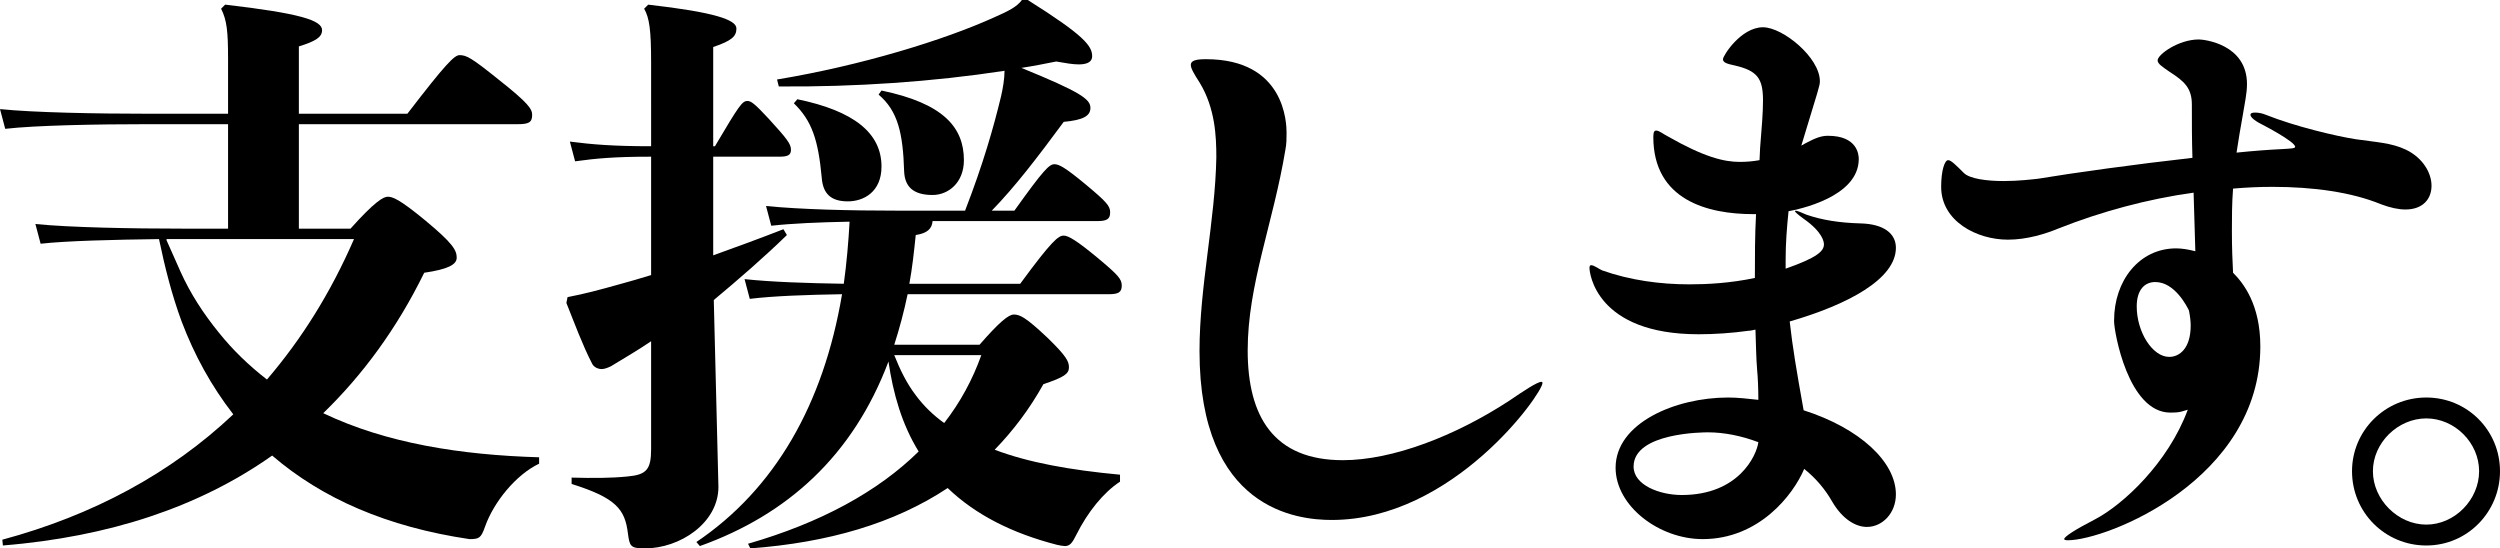
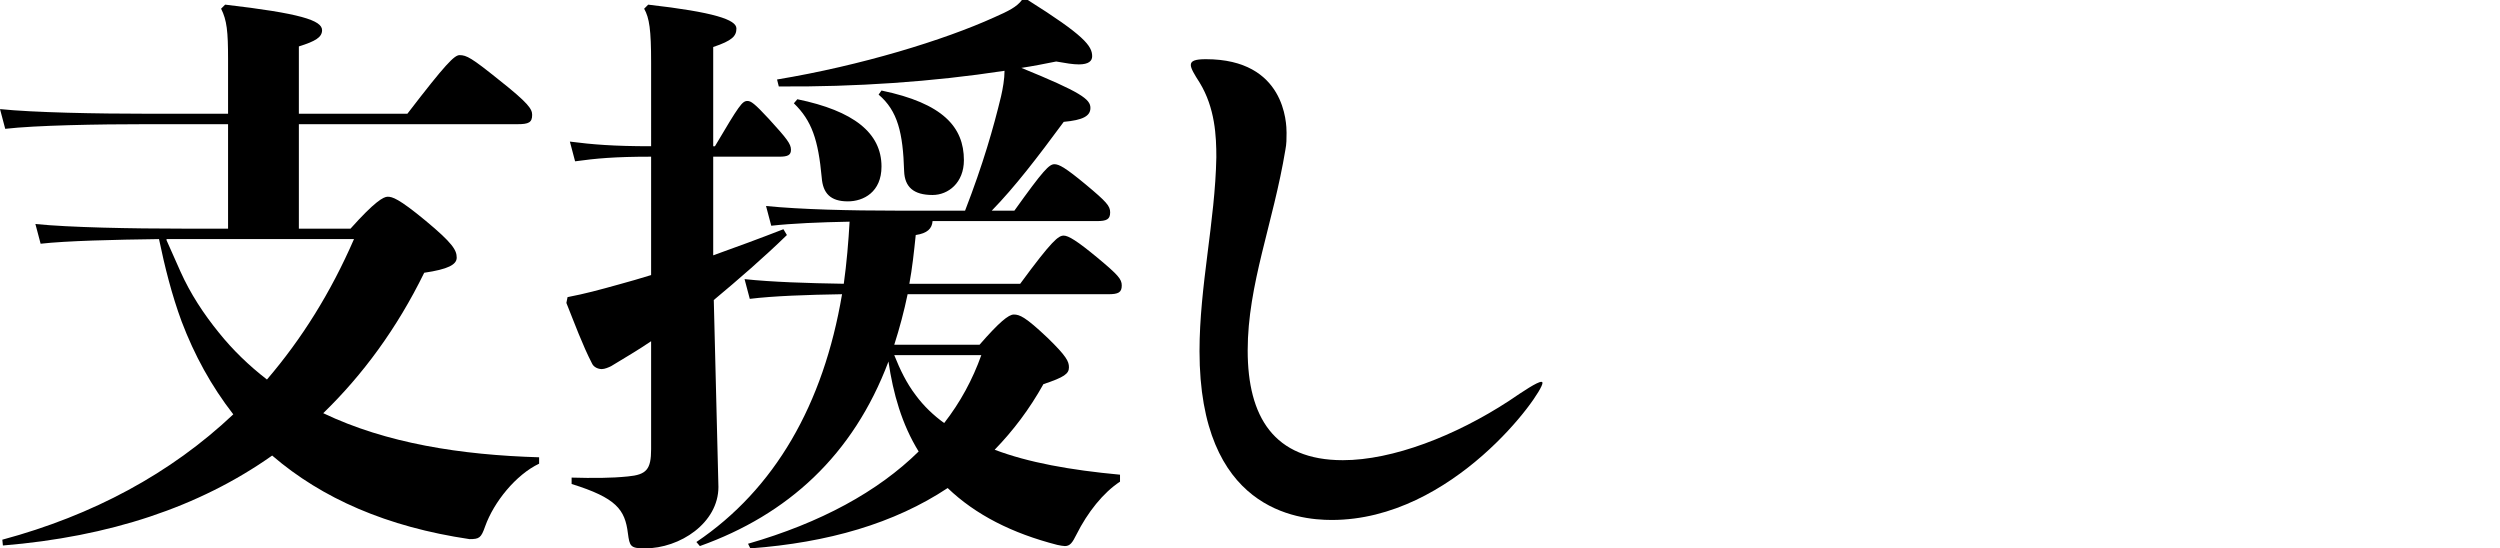
<svg xmlns="http://www.w3.org/2000/svg" id="_レイヤー_2" viewBox="0 0 172.32 37.8">
  <g id="_レイヤー_1-2">
    <g id="text-service-heading-5-blk">
      <path d="M24.16,15.76c1.68-1.88,2.28-2.2,2.56-2.2,.32,0,.76,.12,2.6,1.64,1.88,1.56,2.16,2.04,2.16,2.56,0,.48-.6,.8-2.24,1.04-1.88,3.84-4.24,7.04-6.96,9.68,4.36,2.08,9.48,2.88,14.88,3.04v.44c-1.6,.76-3.12,2.64-3.72,4.32-.28,.8-.4,.88-1.08,.88-5.68-.84-10.16-2.8-13.6-5.76-5.04,3.56-11.24,5.6-18.56,6.2l-.04-.4c6.24-1.68,11.6-4.56,15.92-8.64-1.52-1.96-2.68-4.08-3.56-6.4-.68-1.84-1.16-3.76-1.56-5.68-3.08,.04-6.4,.12-8.16,.32l-.36-1.36c2.32,.24,6.68,.32,10.16,.32h3.12v-7.2h-5.56c-3.48,0-7.72,.08-9.8,.32l-.36-1.36c2.32,.24,6.68,.32,10.16,.32h5.56v-3.76c0-1.92-.08-2.68-.48-3.48l.28-.28c5.16,.6,6.68,1.08,6.68,1.76,0,.48-.44,.76-1.6,1.12V7.84h7.48c2.64-3.44,3.24-4.04,3.6-4.04,.48,0,.84,.2,2.68,1.68,2.08,1.64,2.32,2.04,2.32,2.44,0,.52-.24,.64-1,.64h-15.08v7.2h3.56Zm-11.72,2.96c.68,1.52,1.6,2.92,2.64,4.2,.96,1.2,2.08,2.28,3.32,3.24,2.4-2.8,4.4-6,6-9.68H11.48v.08l.96,2.16Z" />
      <path d="M49.52,33.56c0,2.48-2.64,4.24-5.08,4.24-1,0-1.04-.16-1.16-1.04-.2-1.64-.8-2.44-3.88-3.4v-.44c1.44,.04,2.72,.04,3.88-.08,1.28-.12,1.6-.48,1.6-1.88v-7.44c-.88,.6-1.84,1.16-2.76,1.72-.16,.08-.44,.2-.64,.2-.24,0-.56-.12-.68-.4-.64-1.24-1.2-2.76-1.76-4.16l.08-.4c1.24-.24,2.12-.48,3.56-.88,.72-.2,1.44-.4,2.2-.64V10.8c-2.52,0-3.8,.12-5.24,.32l-.36-1.36c1.56,.2,3,.32,5.6,.32V4.32c0-2.28-.12-3.08-.48-3.72l.28-.28c4.56,.52,6.08,1.04,6.08,1.64,0,.52-.28,.84-1.6,1.28v6.84h.12c1.68-2.84,1.88-3.12,2.24-3.12,.24,0,.48,.16,1.48,1.24,1.24,1.36,1.52,1.72,1.52,2.12,0,.36-.2,.48-.8,.48h-4.56v6.8c1.56-.56,3.2-1.16,4.84-1.8l.24,.4c-1.56,1.52-3.36,3.08-5.04,4.48l.32,12.88Zm14.76-18.32c-.04,.52-.36,.84-1.16,.96-.12,1.16-.24,2.28-.44,3.36h7.64c2.2-3,2.64-3.32,3-3.32,.32,0,.92,.36,2.32,1.52,1.44,1.2,1.68,1.48,1.68,1.92,0,.48-.24,.6-.92,.6h-13.84c-.24,1.16-.56,2.36-.92,3.48h5.88c1.36-1.56,2-2.08,2.36-2.08,.4,0,.8,.16,2.32,1.6,1.32,1.28,1.48,1.64,1.48,2.04,0,.44-.32,.68-1.76,1.16-.96,1.72-2.08,3.2-3.36,4.52,2.32,.88,5.2,1.4,8.64,1.72v.48c-1.16,.76-2.24,2.12-3,3.64-.28,.56-.44,.8-.8,.8-.12,0-.32-.04-.52-.08-3.12-.8-5.64-2.08-7.56-3.92-3.68,2.44-8.24,3.76-13.6,4.16l-.16-.32c5-1.44,8.96-3.6,11.76-6.36-1.16-1.88-1.76-4-2.08-6.2-2.44,6.48-6.96,10.56-13,12.72l-.24-.28c5.4-3.64,8.76-9.48,10.04-17.08-2.44,.04-4.72,.12-6.36,.32l-.36-1.36c1.88,.2,4.32,.28,6.84,.32,.2-1.44,.32-2.88,.4-4.28-2.08,.04-3.96,.12-5.4,.28l-.36-1.36c2.4,.24,5.8,.32,9,.32h4.72c1.24-3.2,1.96-5.72,2.48-7.88,.12-.52,.24-1.2,.24-1.76-4.96,.76-10.28,1.12-15.56,1.08l-.12-.48c5.8-.96,11.52-2.72,14.96-4.28,1-.44,1.56-.72,1.92-1.2h.4c3.88,2.44,4.44,3.16,4.44,3.88,0,.32-.24,.56-.92,.56-.4,0-.88-.08-1.56-.2-.8,.16-1.6,.32-2.4,.44,4.12,1.68,4.76,2.16,4.76,2.76,0,.56-.52,.84-1.84,.96-1.8,2.44-3.36,4.48-4.96,6.12h1.56c2-2.8,2.4-3.2,2.76-3.2,.32,0,.76,.24,2.16,1.4,1.44,1.2,1.68,1.48,1.68,1.92,0,.48-.24,.6-.92,.6h-11.32Zm-9.32-8.4c3.88,.8,5.8,2.32,5.8,4.64,0,1.76-1.24,2.4-2.32,2.4-1.2,0-1.72-.56-1.8-1.64-.24-2.6-.68-3.92-1.92-5.12l.24-.28Zm5.8-.6c4.24,.88,5.68,2.52,5.68,4.8,0,1.56-1.08,2.4-2.16,2.4-1.32,0-1.92-.56-1.96-1.64-.08-2.64-.44-4.16-1.76-5.28l.2-.28Zm.88,18.24c.4,1,.84,1.92,1.48,2.76,.56,.76,1.24,1.4,1.96,1.92,1.12-1.44,1.96-3,2.56-4.68h-6Z" />
      <path d="M91.8,35.84c-2.4,0-9.12-.72-9.12-11.64,0-4.48,1.08-8.96,1.16-13.36,0-1.44-.08-3.4-1.16-5.16-.36-.56-.6-.96-.6-1.2,0-.28,.28-.4,1.04-.4,5.48,0,5.56,4.44,5.56,5.08,0,.4,0,.76-.08,1.16-.84,5.08-2.6,9.28-2.6,13.84s1.8,7.56,6.56,7.56c3.44,0,7.76-1.68,11.44-4.08,1-.68,1.96-1.32,2.24-1.32q.08,0,.08,.08c0,.72-6.16,9.44-14.52,9.44Z" />
-       <path d="M130.68,34.08c0,1.28-.92,2.24-2,2.24-.76,0-1.68-.52-2.4-1.76-.48-.84-1.12-1.6-1.92-2.24-.76,1.8-3.12,4.84-7,4.84-3,0-6-2.28-6-4.92,0-3.08,4.12-4.84,7.76-4.84,.64,0,1.36,.08,2.08,.16,0-.8-.04-1.64-.08-2-.08-.92-.08-1.88-.12-2.84-.2,.04-.36,.08-.48,.08-1.16,.16-2.32,.24-3.44,.24-7.08,0-7.52-4.24-7.52-4.56,0-.16,.04-.2,.12-.2,.2,0,.56,.28,.76,.36,1.92,.68,4,.96,6,.96,1.24,0,2.8-.08,4.52-.44,0-1.44,0-2.92,.08-4.4h-.2c-3.12,0-6.88-.96-6.88-5.32,0-.36,.08-.44,.2-.44,.2,0,.48,.24,.8,.4,2.52,1.44,3.88,1.76,4.96,1.76,.48,0,.92-.04,1.36-.12l.04-.84c.12-1.44,.2-2.48,.2-3.28,0-1.52-.4-2.04-1.92-2.4-.56-.12-.84-.2-.84-.44s1.24-2.2,2.76-2.2c1.36,0,3.92,2.08,3.92,3.72,0,.32-.08,.48-1.28,4.44l.28-.16c.68-.36,1.08-.52,1.56-.52,2.04,0,2.12,1.32,2.12,1.6,0,2.64-4.2,3.48-4.84,3.6-.12,1.16-.2,2.24-.2,3.32v.64c2.16-.76,2.64-1.2,2.64-1.68,0-.16-.08-.84-1.4-1.76-.44-.32-.6-.48-.6-.52l.04-.04c.12,0,.48,.16,.76,.28,1.04,.36,2.24,.56,3.72,.6,1.64,.04,2.44,.72,2.44,1.68,0,2.16-3.32,3.92-7.32,5.08,.2,1.8,.48,3.44,.96,6.12,3.88,1.24,6.36,3.56,6.36,5.8Zm-12.96-4.28c-.24,0-5.12,0-5.12,2.36,0,1.28,1.8,1.96,3.32,1.96,3.92,0,5.16-2.72,5.28-3.64-1.16-.44-2.36-.68-3.48-.68Z" />
-       <path d="M167.6,12.8c0,.92-.6,1.64-1.8,1.64-.48,0-1.04-.12-1.68-.36-2.04-.84-4.68-1.2-7.48-1.2-.92,0-1.8,.04-2.72,.12-.08,1.04-.08,2.04-.08,2.92,0,1.16,.04,2.12,.08,2.88,.72,.72,1.88,2.2,1.88,5.08,0,9.16-10.56,13.36-13.28,13.36-.16,0-.24-.04-.24-.08,0-.16,.72-.64,2.12-1.36,1.92-1,5.04-3.88,6.4-7.56-.12,.04-.28,.08-.4,.12-.28,.08-.56,.08-.8,.08-2.92,0-3.88-5.6-3.88-6.28v-.08c0-2.72,1.72-4.96,4.28-4.96,.4,0,.88,.08,1.32,.2-.04-1.16-.08-2.56-.12-4.04-3.2,.44-6.4,1.32-9.24,2.44-.96,.4-2.24,.8-3.56,.8-2.16,0-4.6-1.28-4.6-3.64,0-1.12,.24-1.84,.48-1.84,.2,0,.52,.32,1.08,.88,.4,.4,1.56,.56,2.76,.56,1,0,2-.12,2.36-.16,2.4-.4,6.72-1,10.64-1.44-.04-1.2-.04-2.44-.04-3.68,0-1.12-.52-1.6-1.52-2.24-.52-.36-.84-.56-.84-.8,0-.4,1.44-1.44,2.84-1.44,.36,0,3.32,.32,3.32,3.08,0,.64-.16,1.32-.28,2.08-.16,.92-.32,1.8-.44,2.64,1.16-.12,2.24-.2,3.08-.24,.64-.04,.96-.04,.96-.16,0-.36-2.24-1.52-2.32-1.56-.56-.28-.76-.52-.76-.64s.12-.16,.32-.16,.48,.04,.76,.16c2,.8,4.88,1.48,6.2,1.68,1.36,.2,2.44,.24,3.44,.72,1.16,.56,1.76,1.6,1.76,2.48Zm-19.04,6.64c-.72,0-1.28,.52-1.28,1.68,0,1.76,1.08,3.48,2.24,3.48,.72,0,1.48-.6,1.48-2.16,0-.28-.04-.64-.12-1.04-.12-.24-.96-1.96-2.32-1.96Z" />
-       <path d="M162.12,32.48c0-2.8,2.28-5.08,5.12-5.08s5.08,2.28,5.08,5.08-2.24,5.12-5.08,5.12-5.12-2.28-5.12-5.12Zm1.44,0c0,1.96,1.72,3.68,3.68,3.68s3.64-1.72,3.64-3.68-1.68-3.64-3.64-3.64-3.68,1.68-3.68,3.64Z" />
    </g>
  </g>
</svg>